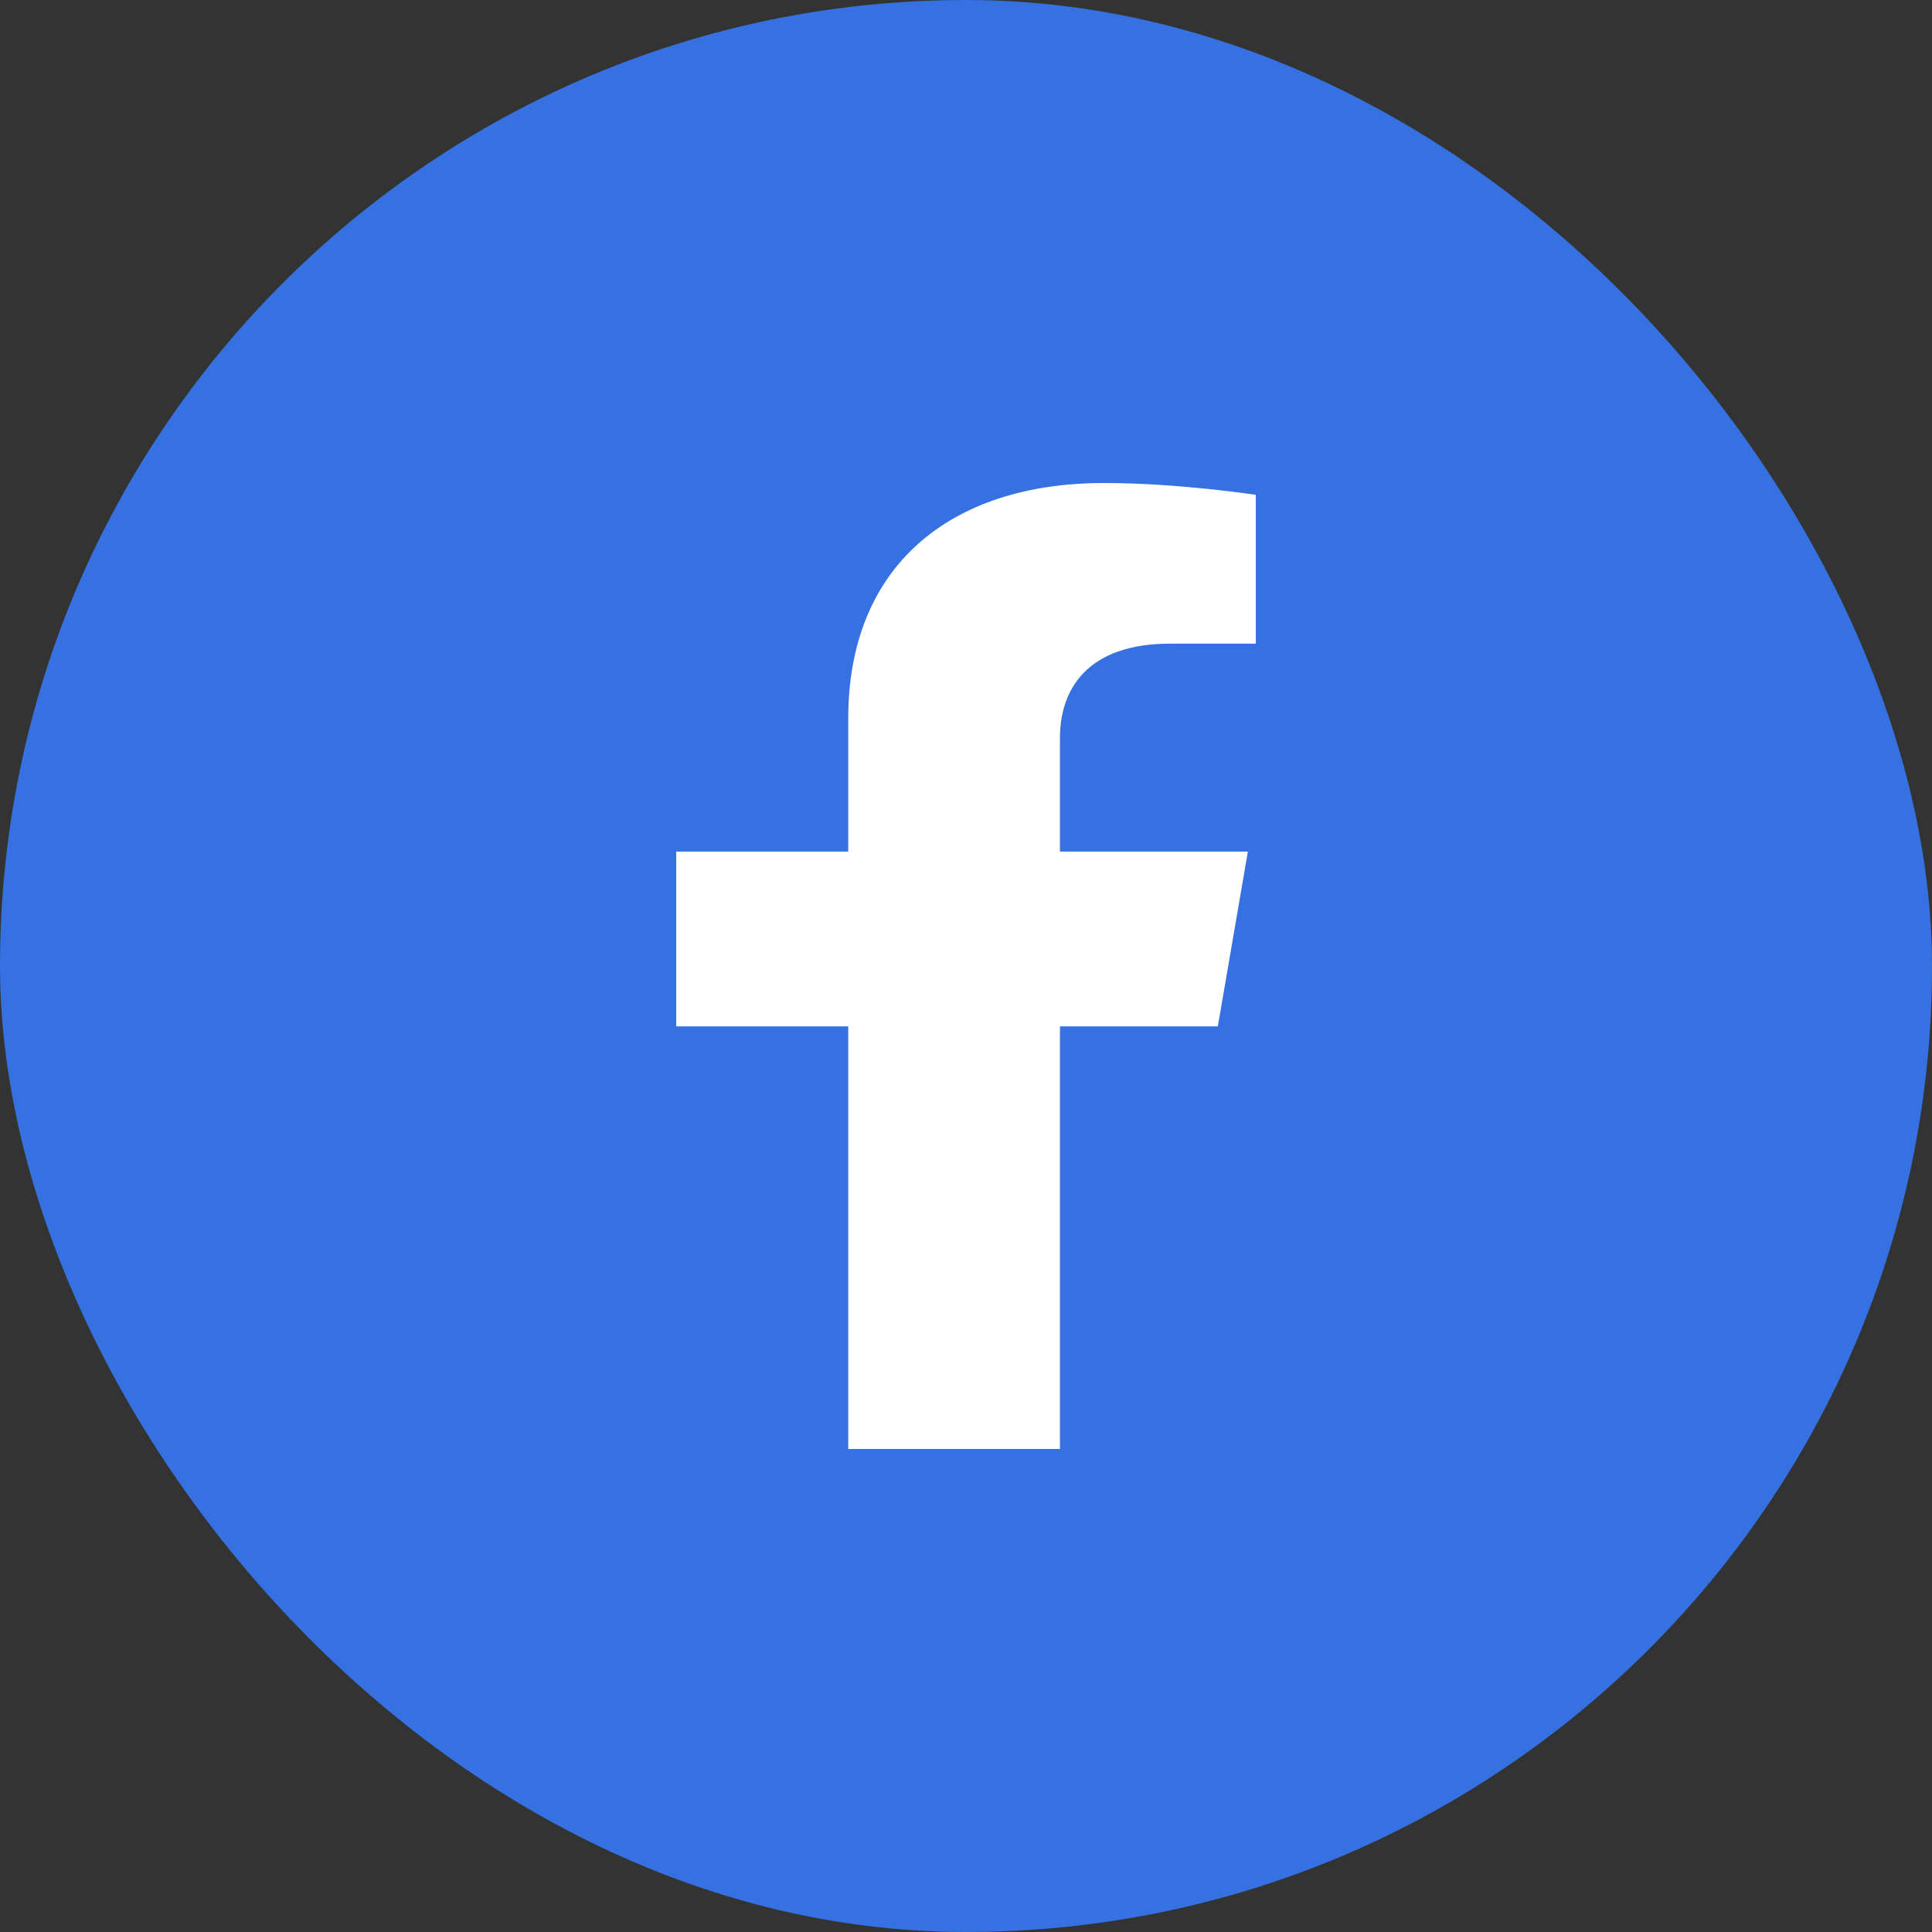
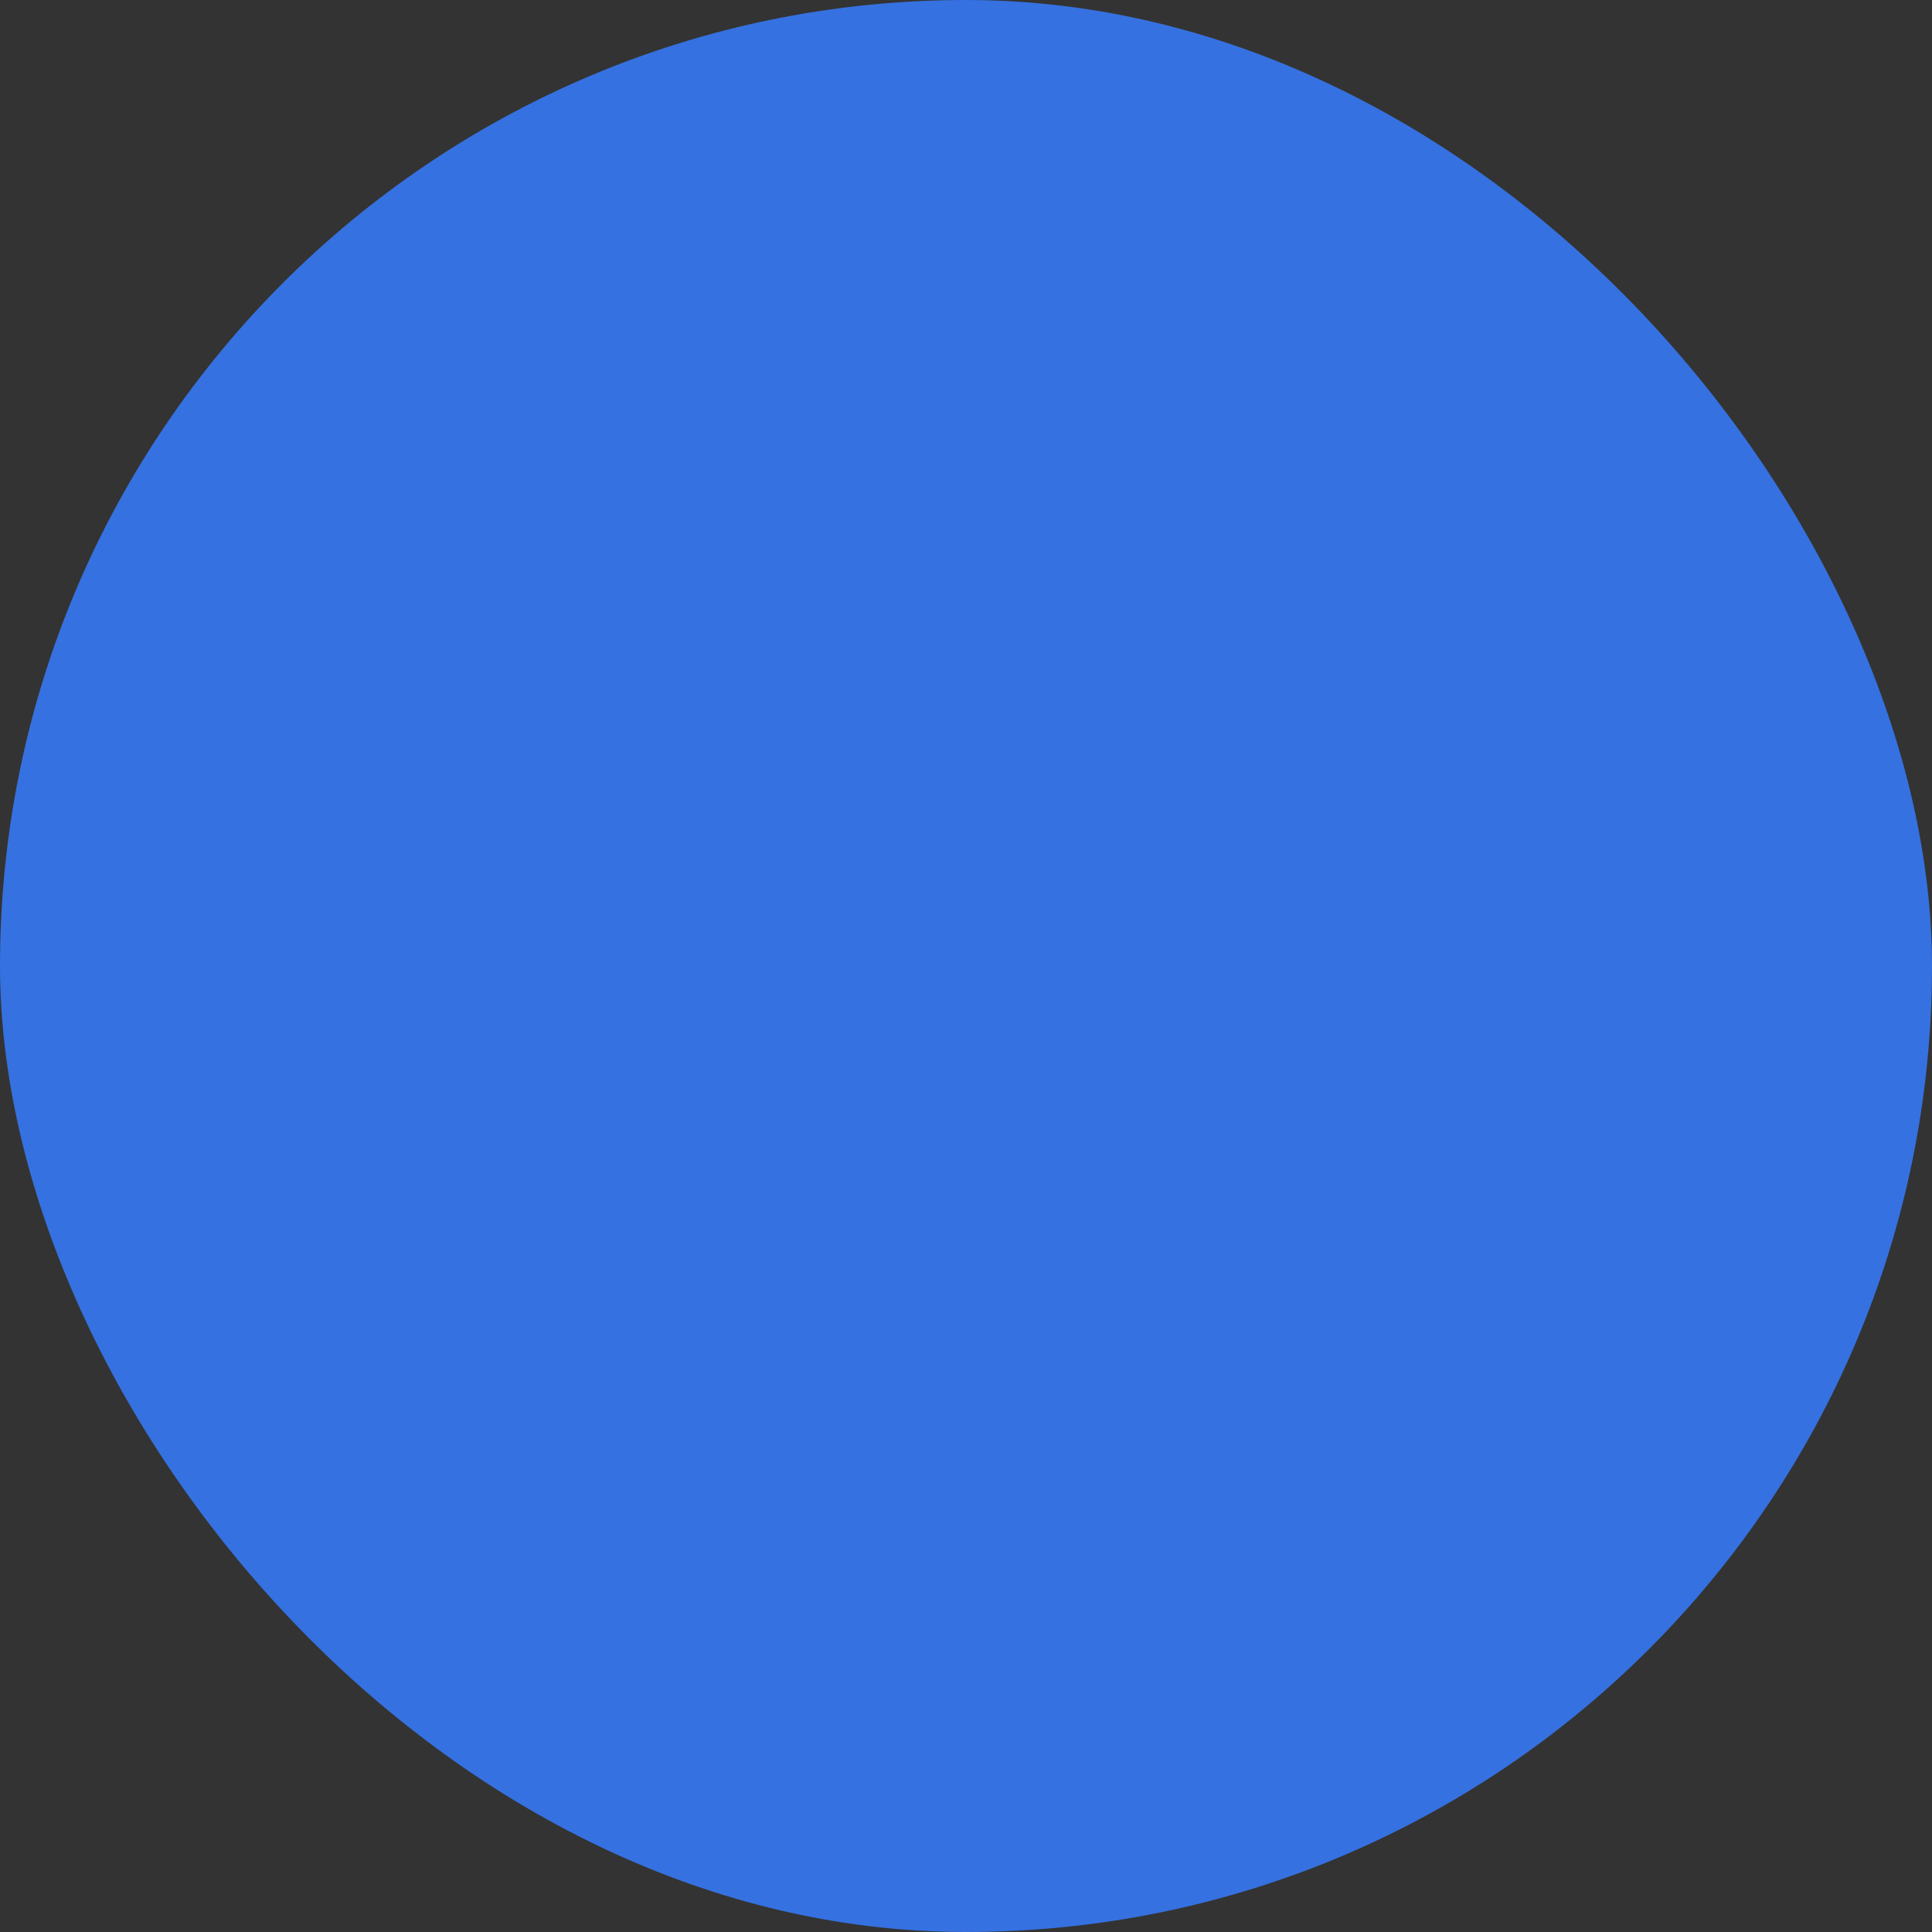
<svg xmlns="http://www.w3.org/2000/svg" width="40" height="40" viewBox="0 0 40 40" fill="none">
  <rect x="0" y="0" width="40" height="40" fill="#333333" stroke="none" />
  <rect width="40" height="40" rx="20" fill="#3571E0" />
-   <path d="M25.214 21.25L25.836 17.631H21.945V15.282C21.945 14.291 22.489 13.326 24.231 13.326H26V10.245C26 10.245 24.395 10 22.86 10C19.656 10 17.562 11.734 17.562 14.872V17.631H14V21.25H17.562V30H21.945V21.25H25.214Z" fill="white" />
</svg>